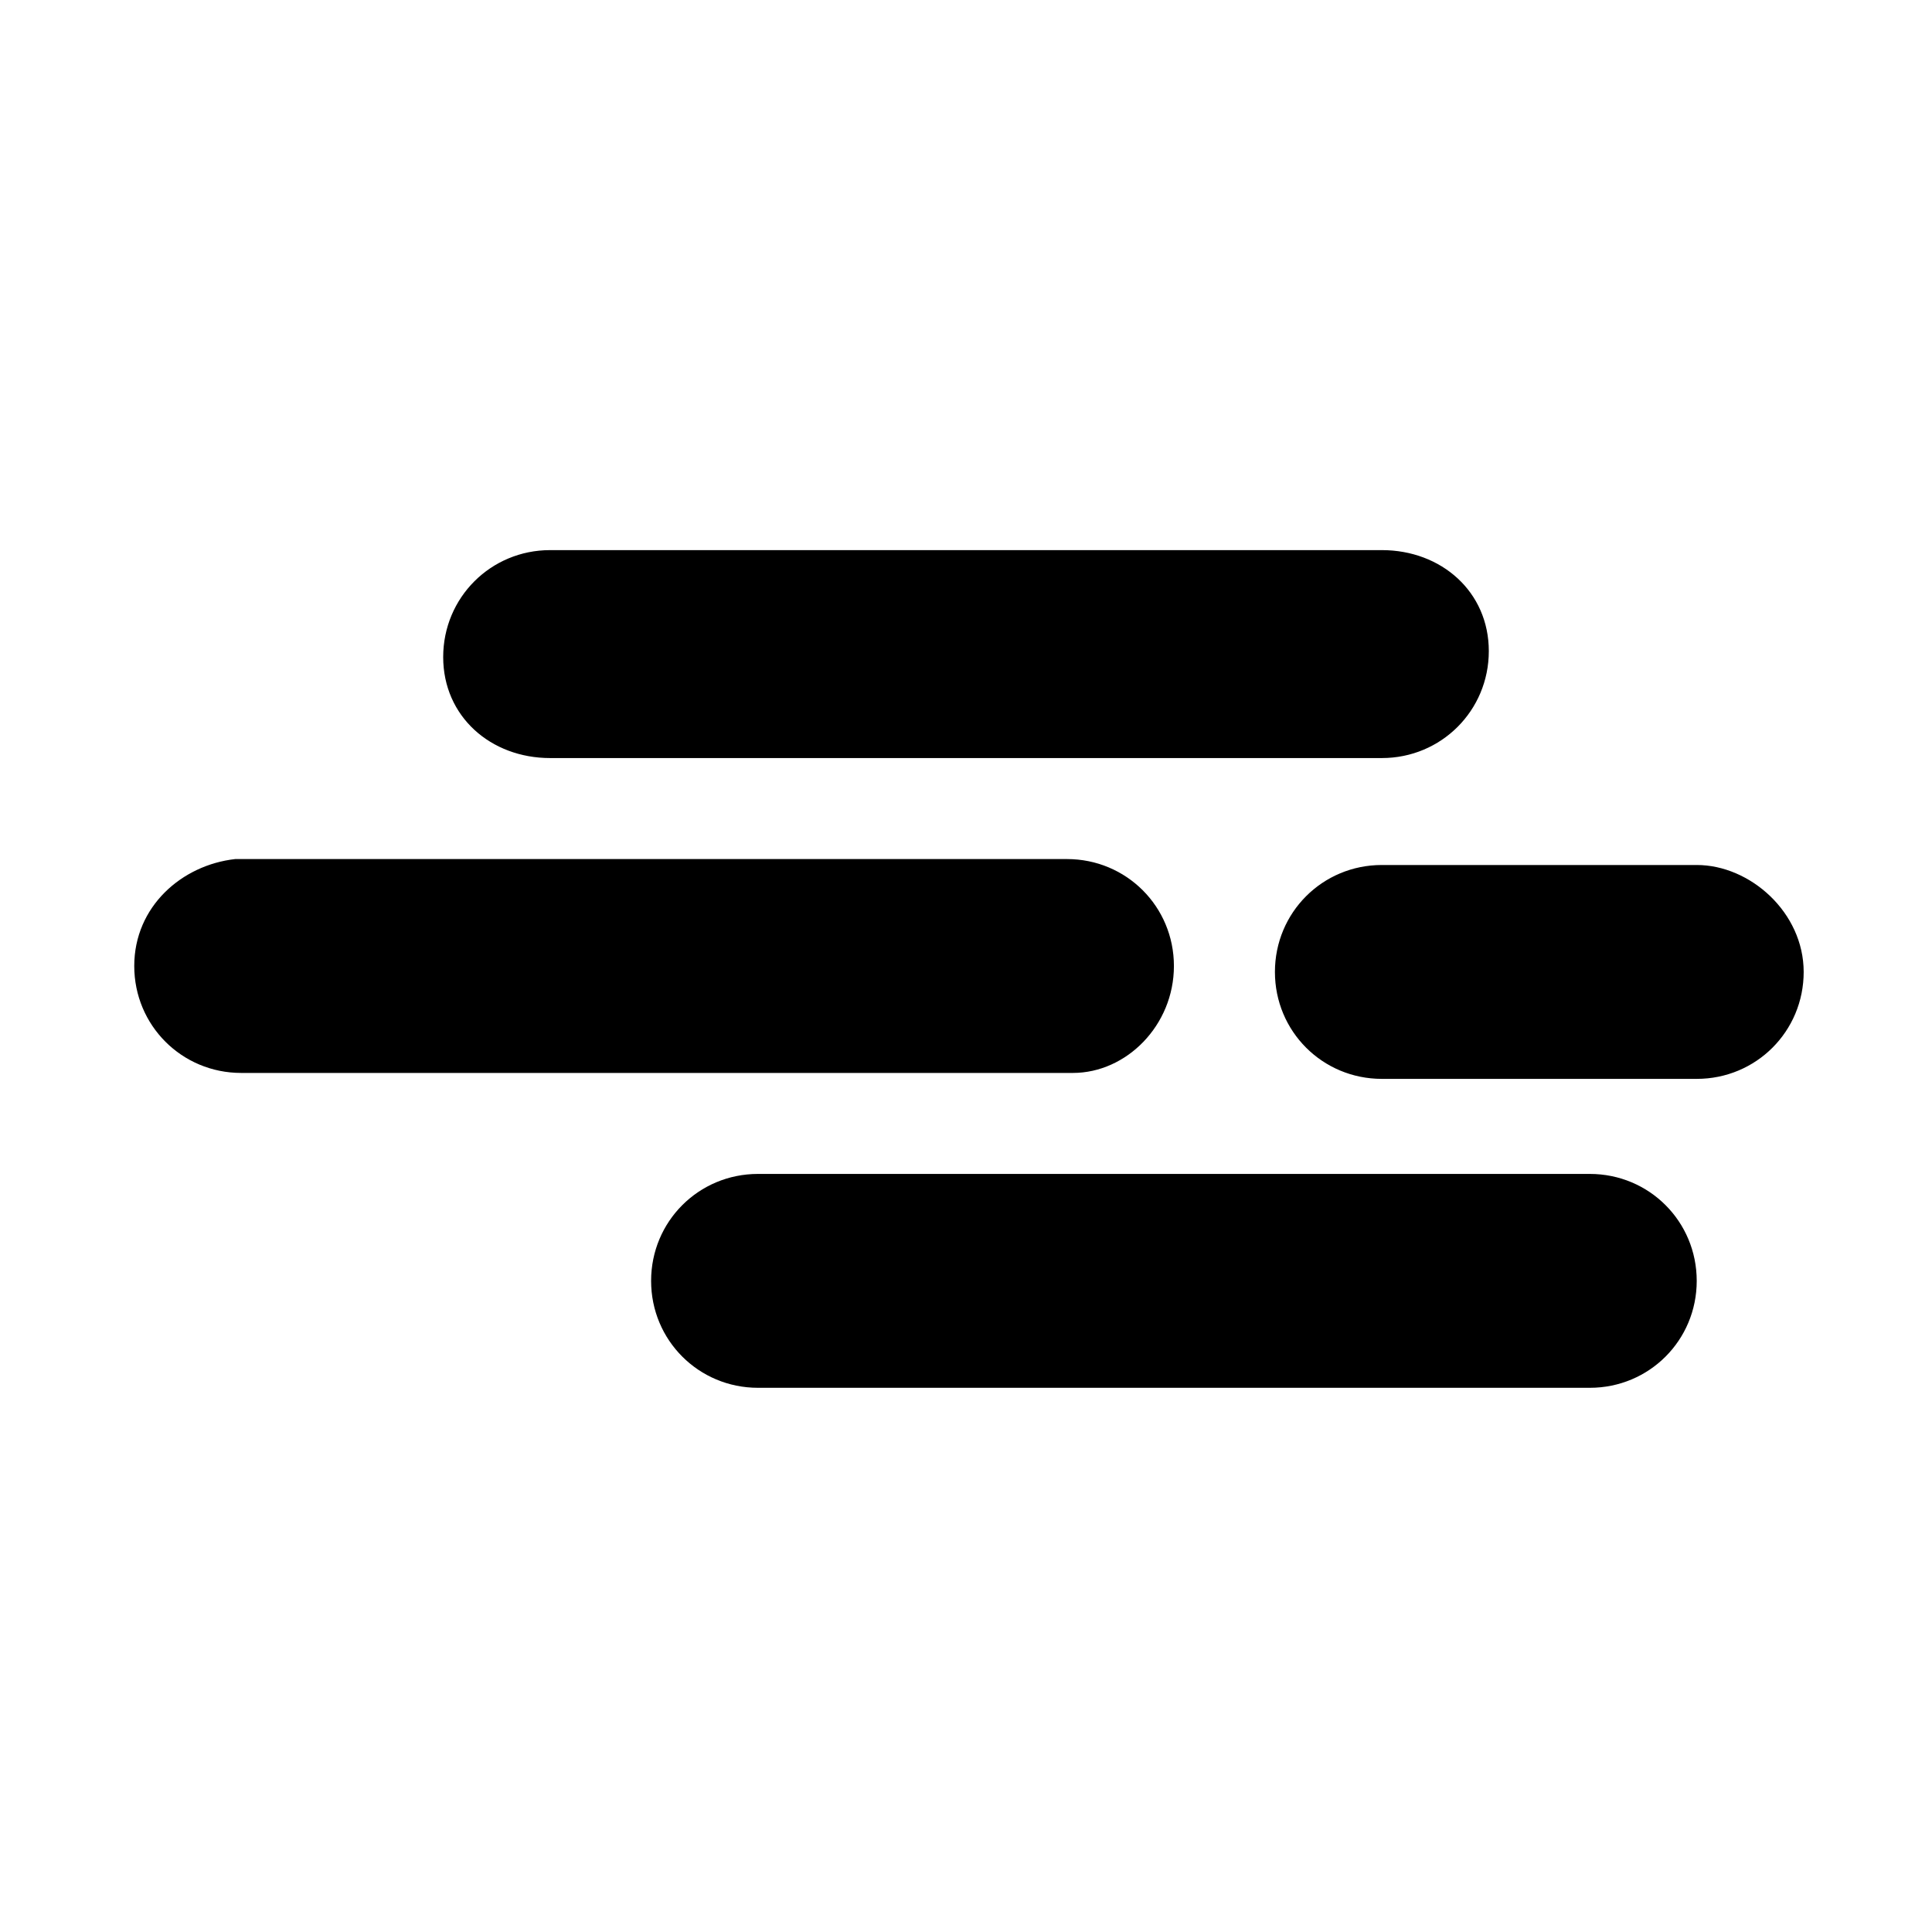
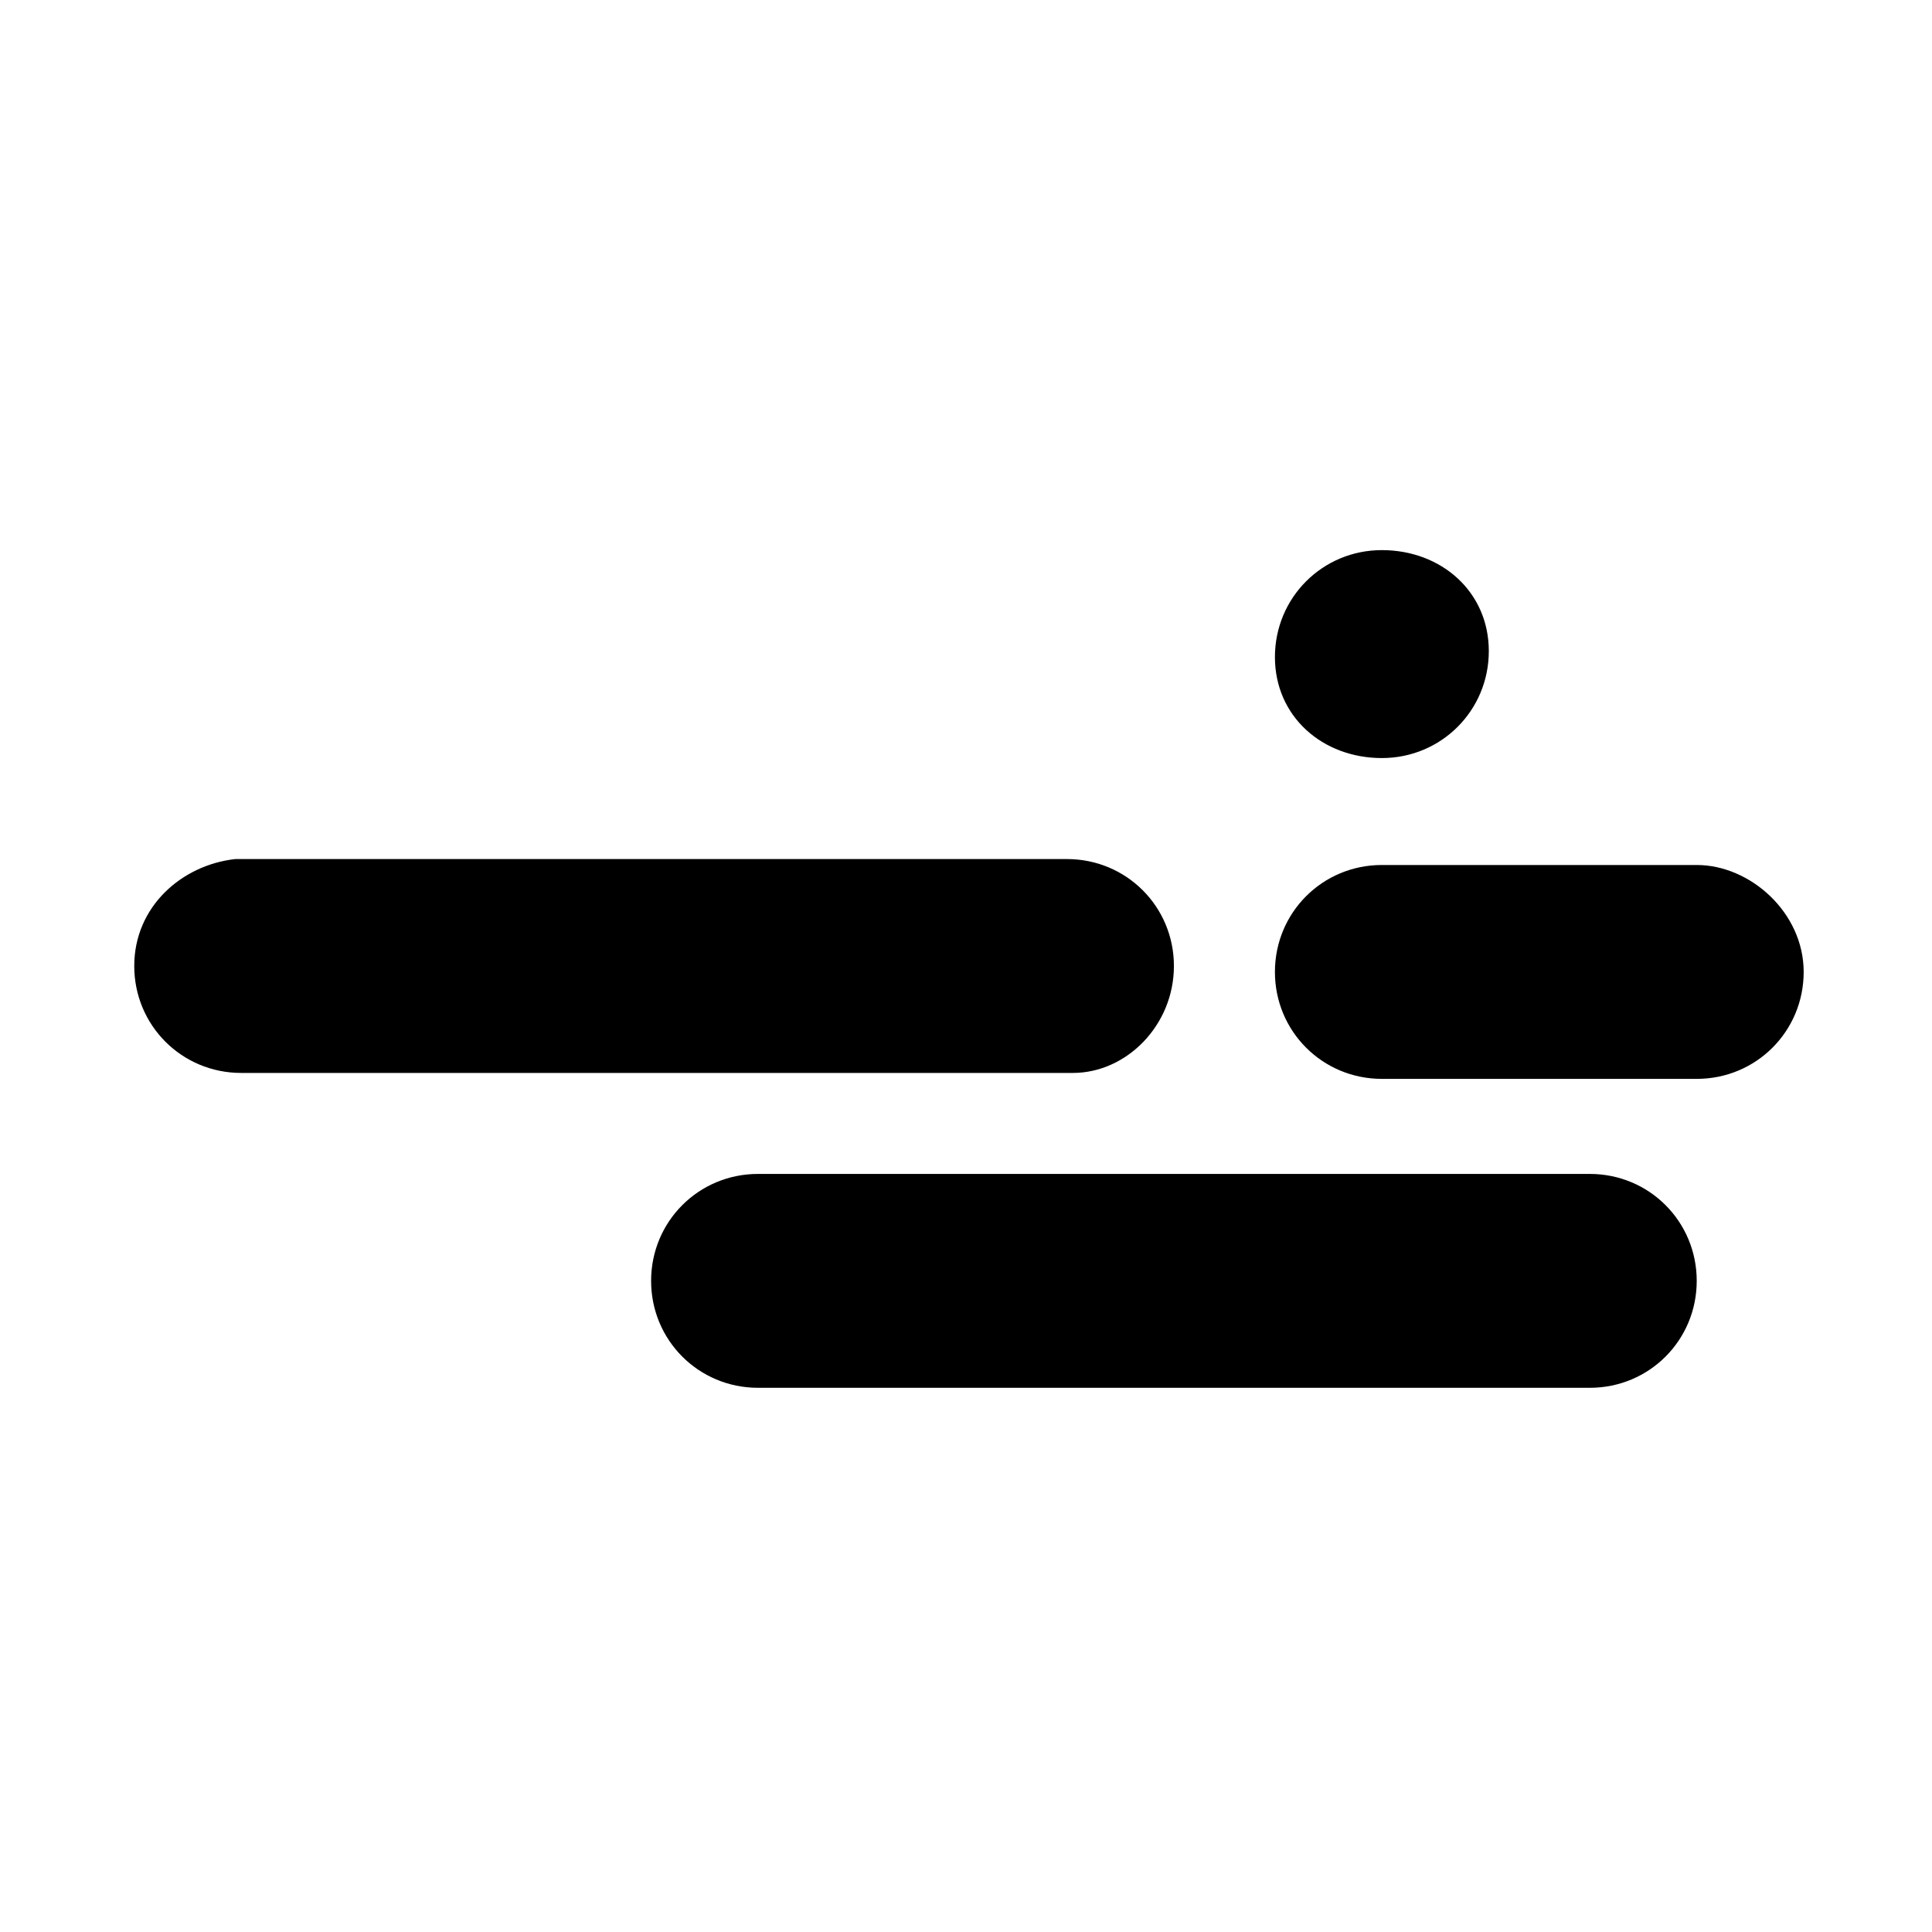
<svg xmlns="http://www.w3.org/2000/svg" fill="#000000" width="800px" height="800px" version="1.1" viewBox="144 144 512 512">
-   <path d="m455.1 400c0-15.742-12.594-28.34-28.34-28.34h-220.42c-14.168 1.574-26.762 12.594-26.762 28.34 0 15.742 12.594 28.34 28.34 28.34h220.42c14.168-0.004 26.762-12.598 26.762-28.34zm110.21 55.102h-220.42c-15.742 0-28.34 12.594-28.34 28.34 0 15.742 12.594 28.34 28.34 28.34h220.42c15.742 0 28.34-12.594 28.34-28.34-0.004-15.742-12.598-28.34-28.34-28.34zm-275.52-110.21h220.42c15.742 0 28.34-12.594 28.34-28.34 0-15.742-12.598-26.766-28.34-26.766h-220.42c-15.742 0-28.34 12.594-28.34 28.34s12.598 26.766 28.34 26.766zm303.86 28.34h-83.441c-15.742 0-28.34 12.594-28.34 28.34 0 15.742 12.594 28.34 28.34 28.34h83.445c15.742 0 28.34-12.594 28.34-28.34-0.004-15.746-14.172-28.34-28.344-28.34z" fill-rule="evenodd" />
+   <path d="m455.1 400c0-15.742-12.594-28.34-28.34-28.34h-220.42c-14.168 1.574-26.762 12.594-26.762 28.34 0 15.742 12.594 28.34 28.34 28.34h220.42c14.168-0.004 26.762-12.598 26.762-28.34zm110.21 55.102h-220.42c-15.742 0-28.34 12.594-28.34 28.34 0 15.742 12.594 28.34 28.34 28.34h220.42c15.742 0 28.34-12.594 28.34-28.34-0.004-15.742-12.598-28.34-28.34-28.34zm-275.52-110.21h220.42c15.742 0 28.34-12.594 28.34-28.34 0-15.742-12.598-26.766-28.34-26.766c-15.742 0-28.34 12.594-28.34 28.34s12.598 26.766 28.34 26.766zm303.86 28.34h-83.441c-15.742 0-28.34 12.594-28.34 28.34 0 15.742 12.594 28.34 28.34 28.34h83.445c15.742 0 28.34-12.594 28.34-28.34-0.004-15.746-14.172-28.34-28.344-28.34z" fill-rule="evenodd" />
</svg>